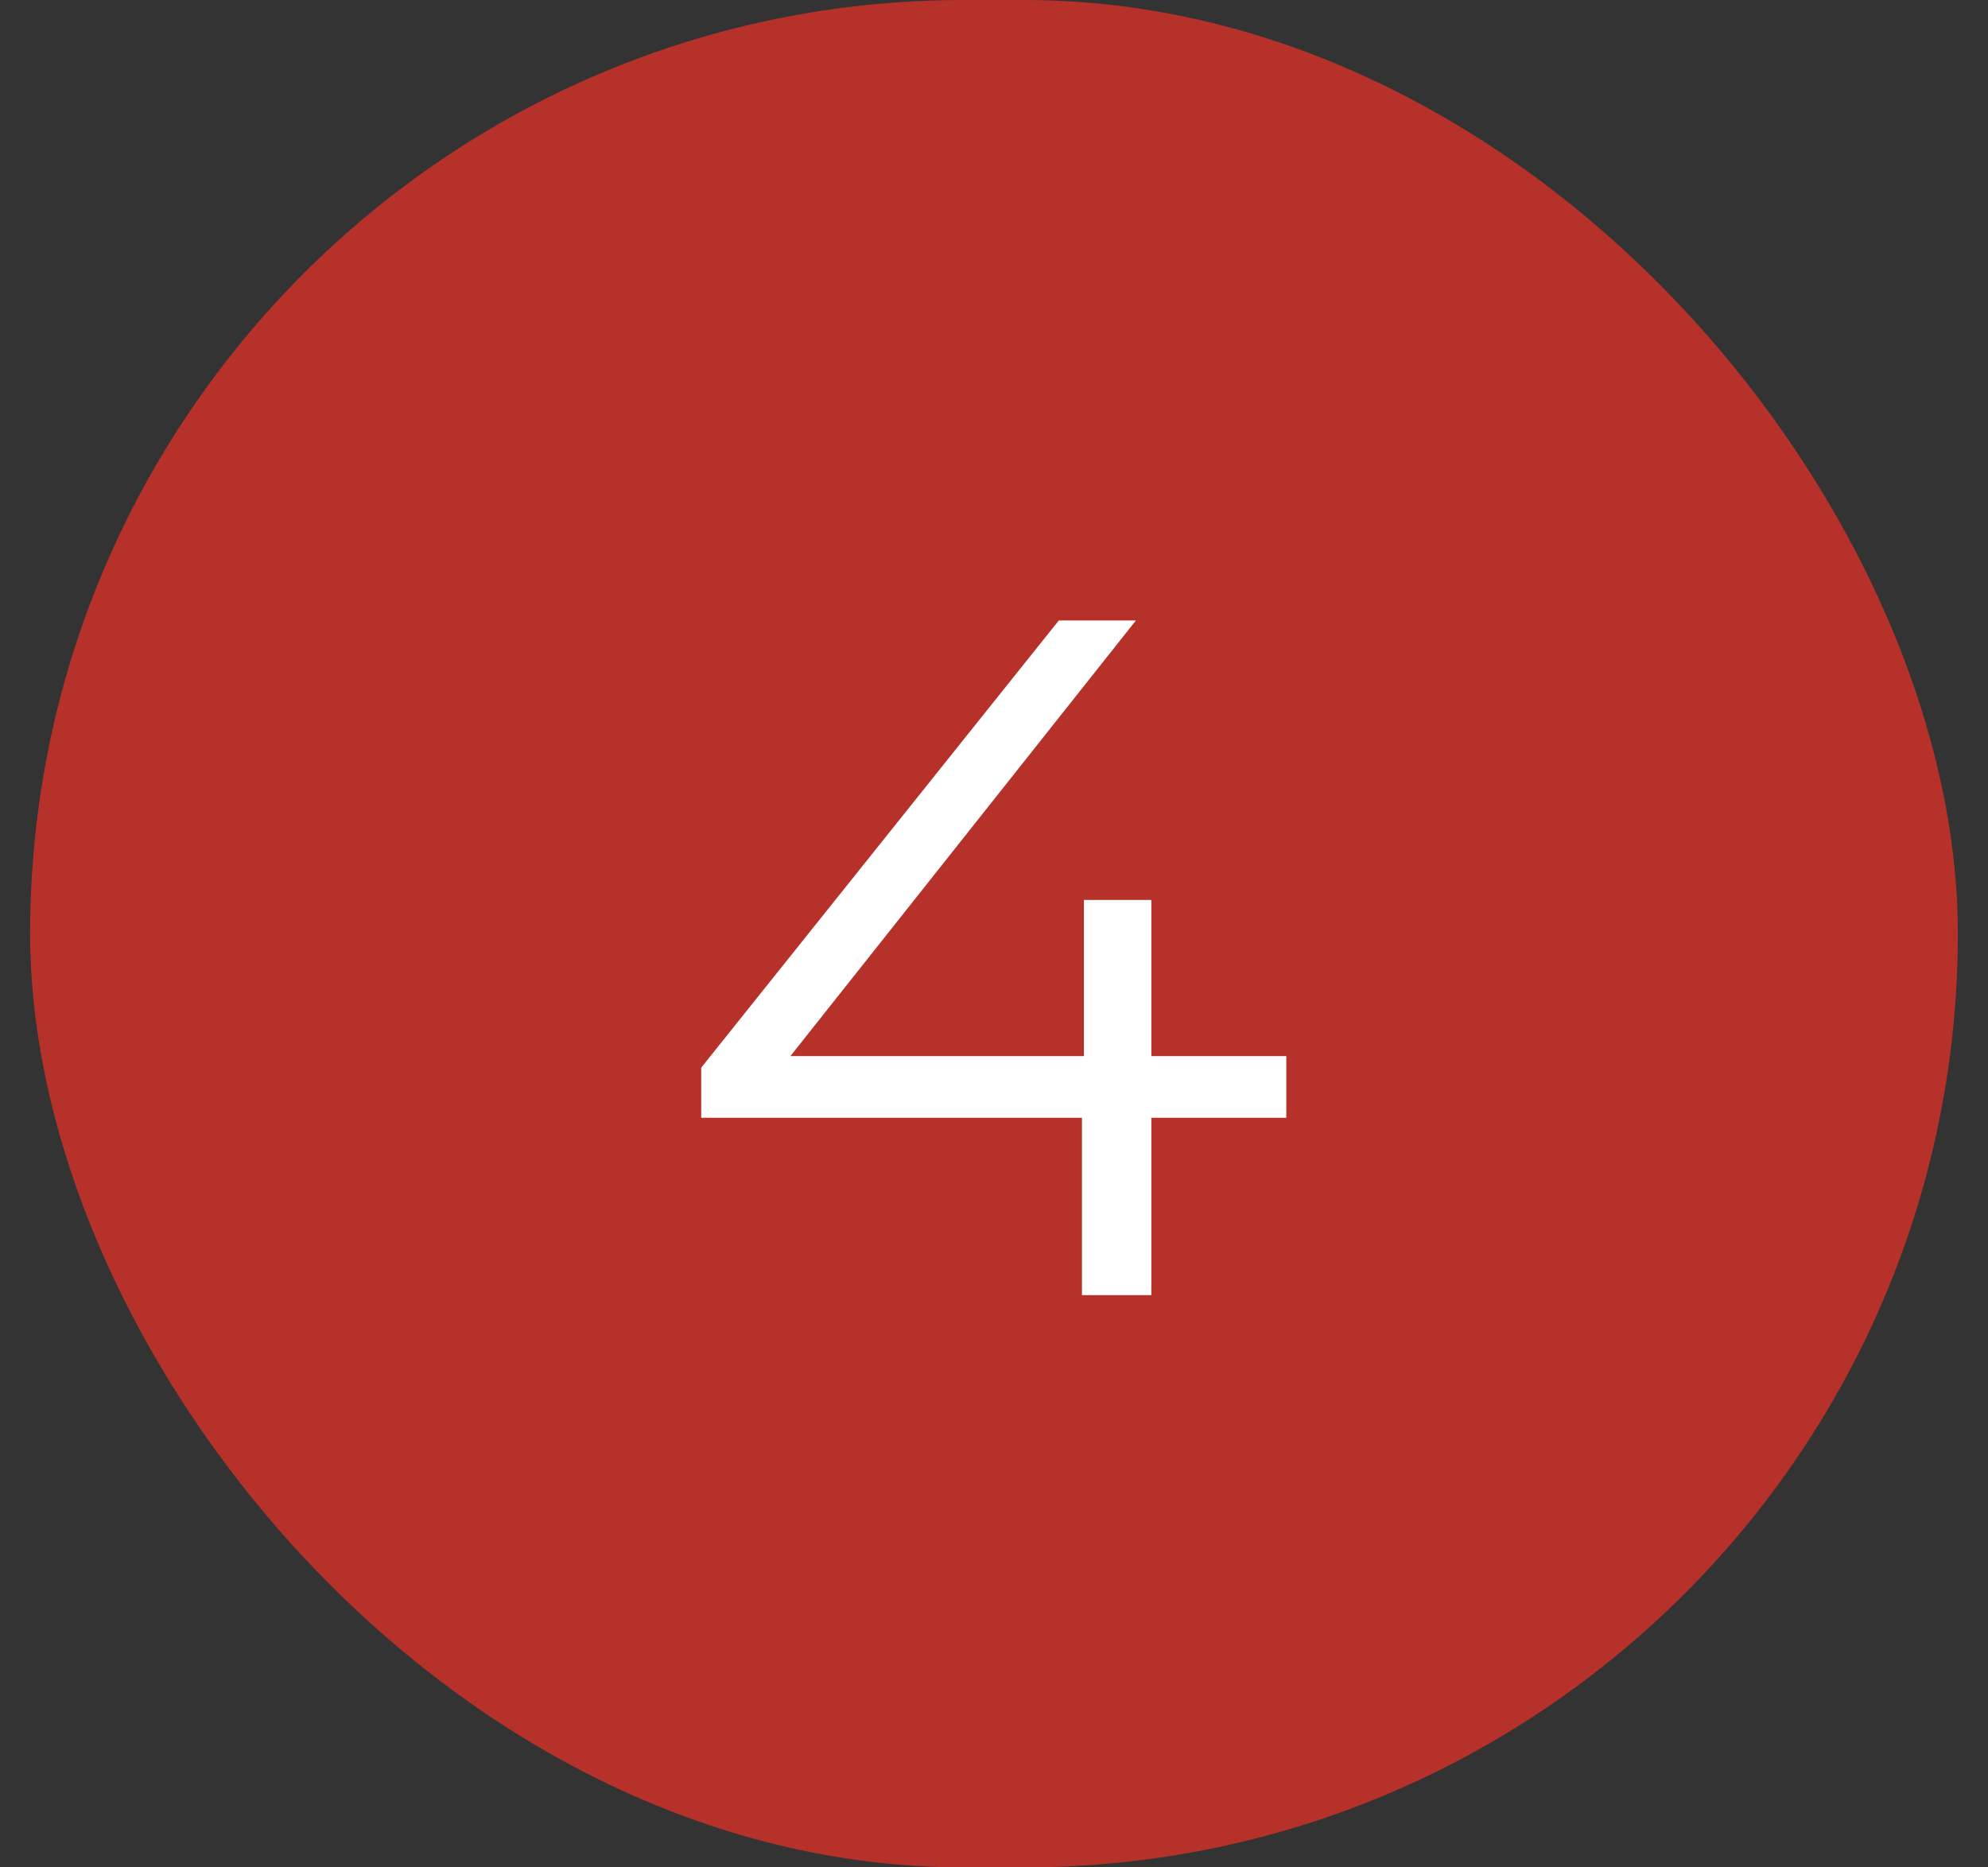
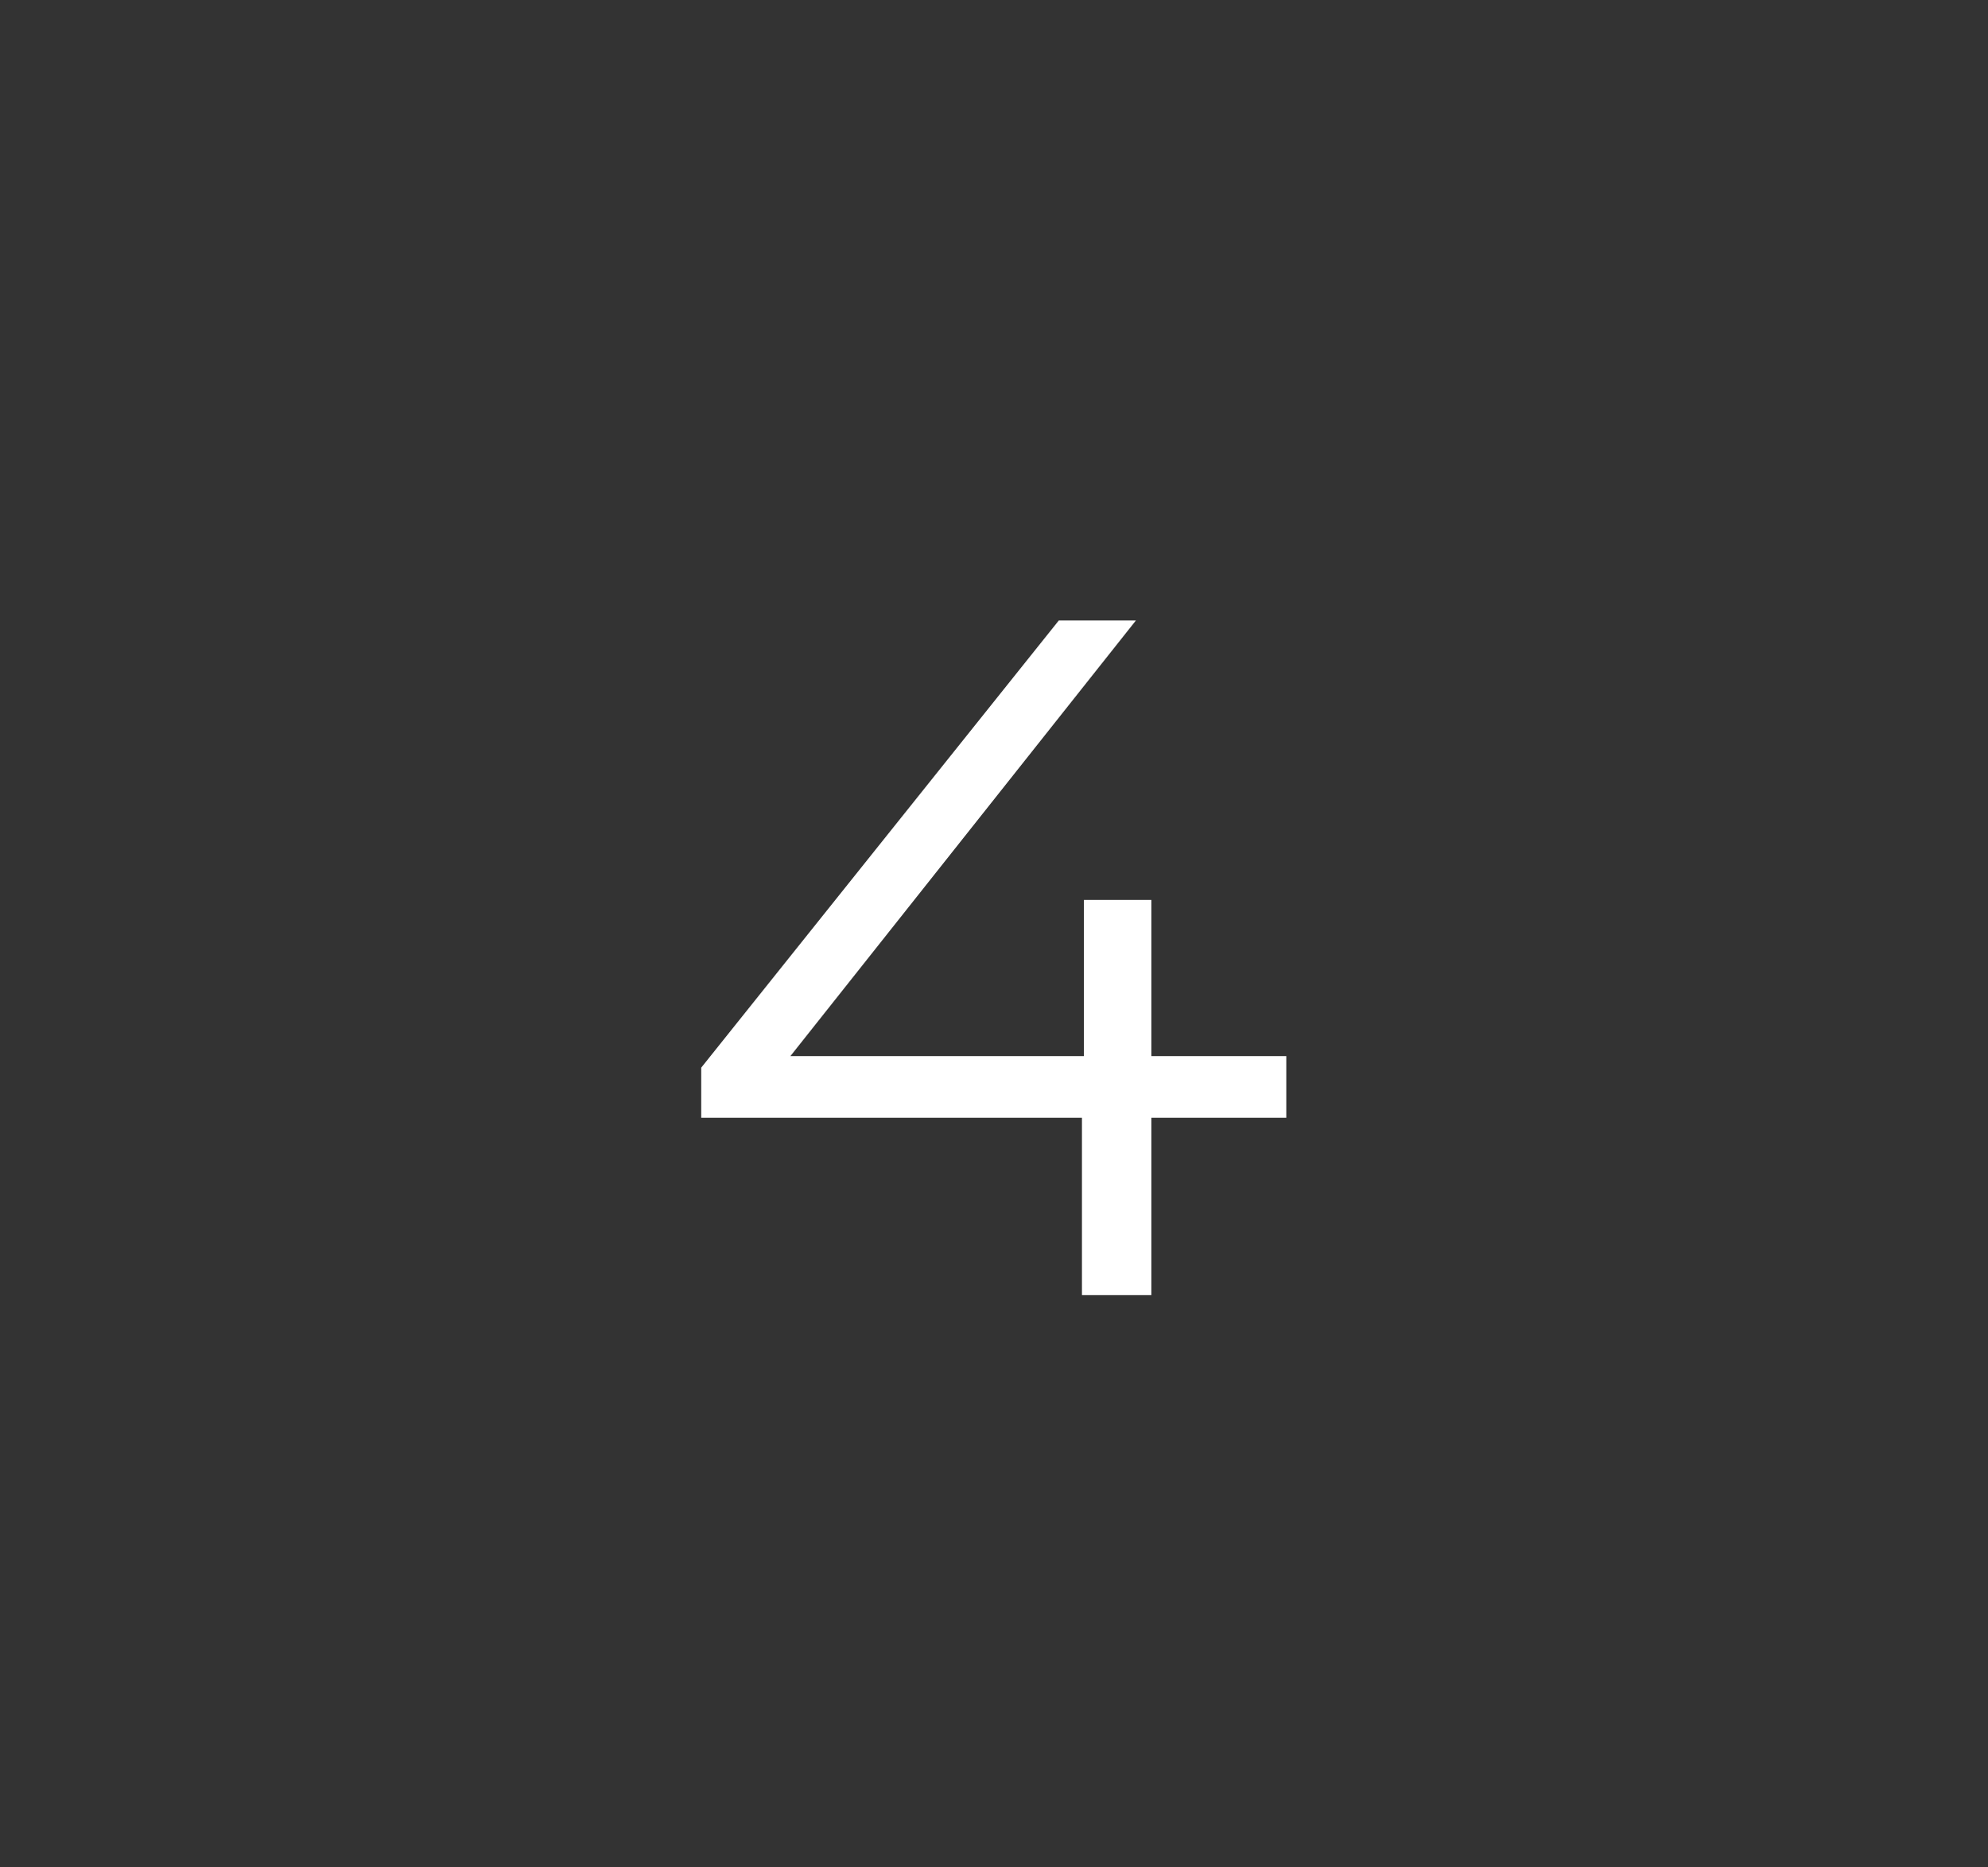
<svg xmlns="http://www.w3.org/2000/svg" width="33" height="31" viewBox="0 0 33 31" fill="none">
  <rect x="0" y="0" width="33" height="31" fill="#333333" stroke="none" />
-   <rect x="0.5" width="32" height="31" rx="15.5" fill="#B6312A" />
-   <path d="M11.64 18.556V17.724L17.576 10.3H18.856L12.968 17.724L12.344 17.532H21.352V18.556H11.64ZM17.96 21.5V18.556L17.992 17.532V14.94H19.112V21.5H17.96Z" fill="white" />
+   <path d="M11.64 18.556V17.724L17.576 10.3H18.856L12.968 17.724L12.344 17.532H21.352V18.556H11.64ZM17.96 21.5V18.556L17.992 17.532V14.94H19.112V21.5Z" fill="white" />
</svg>